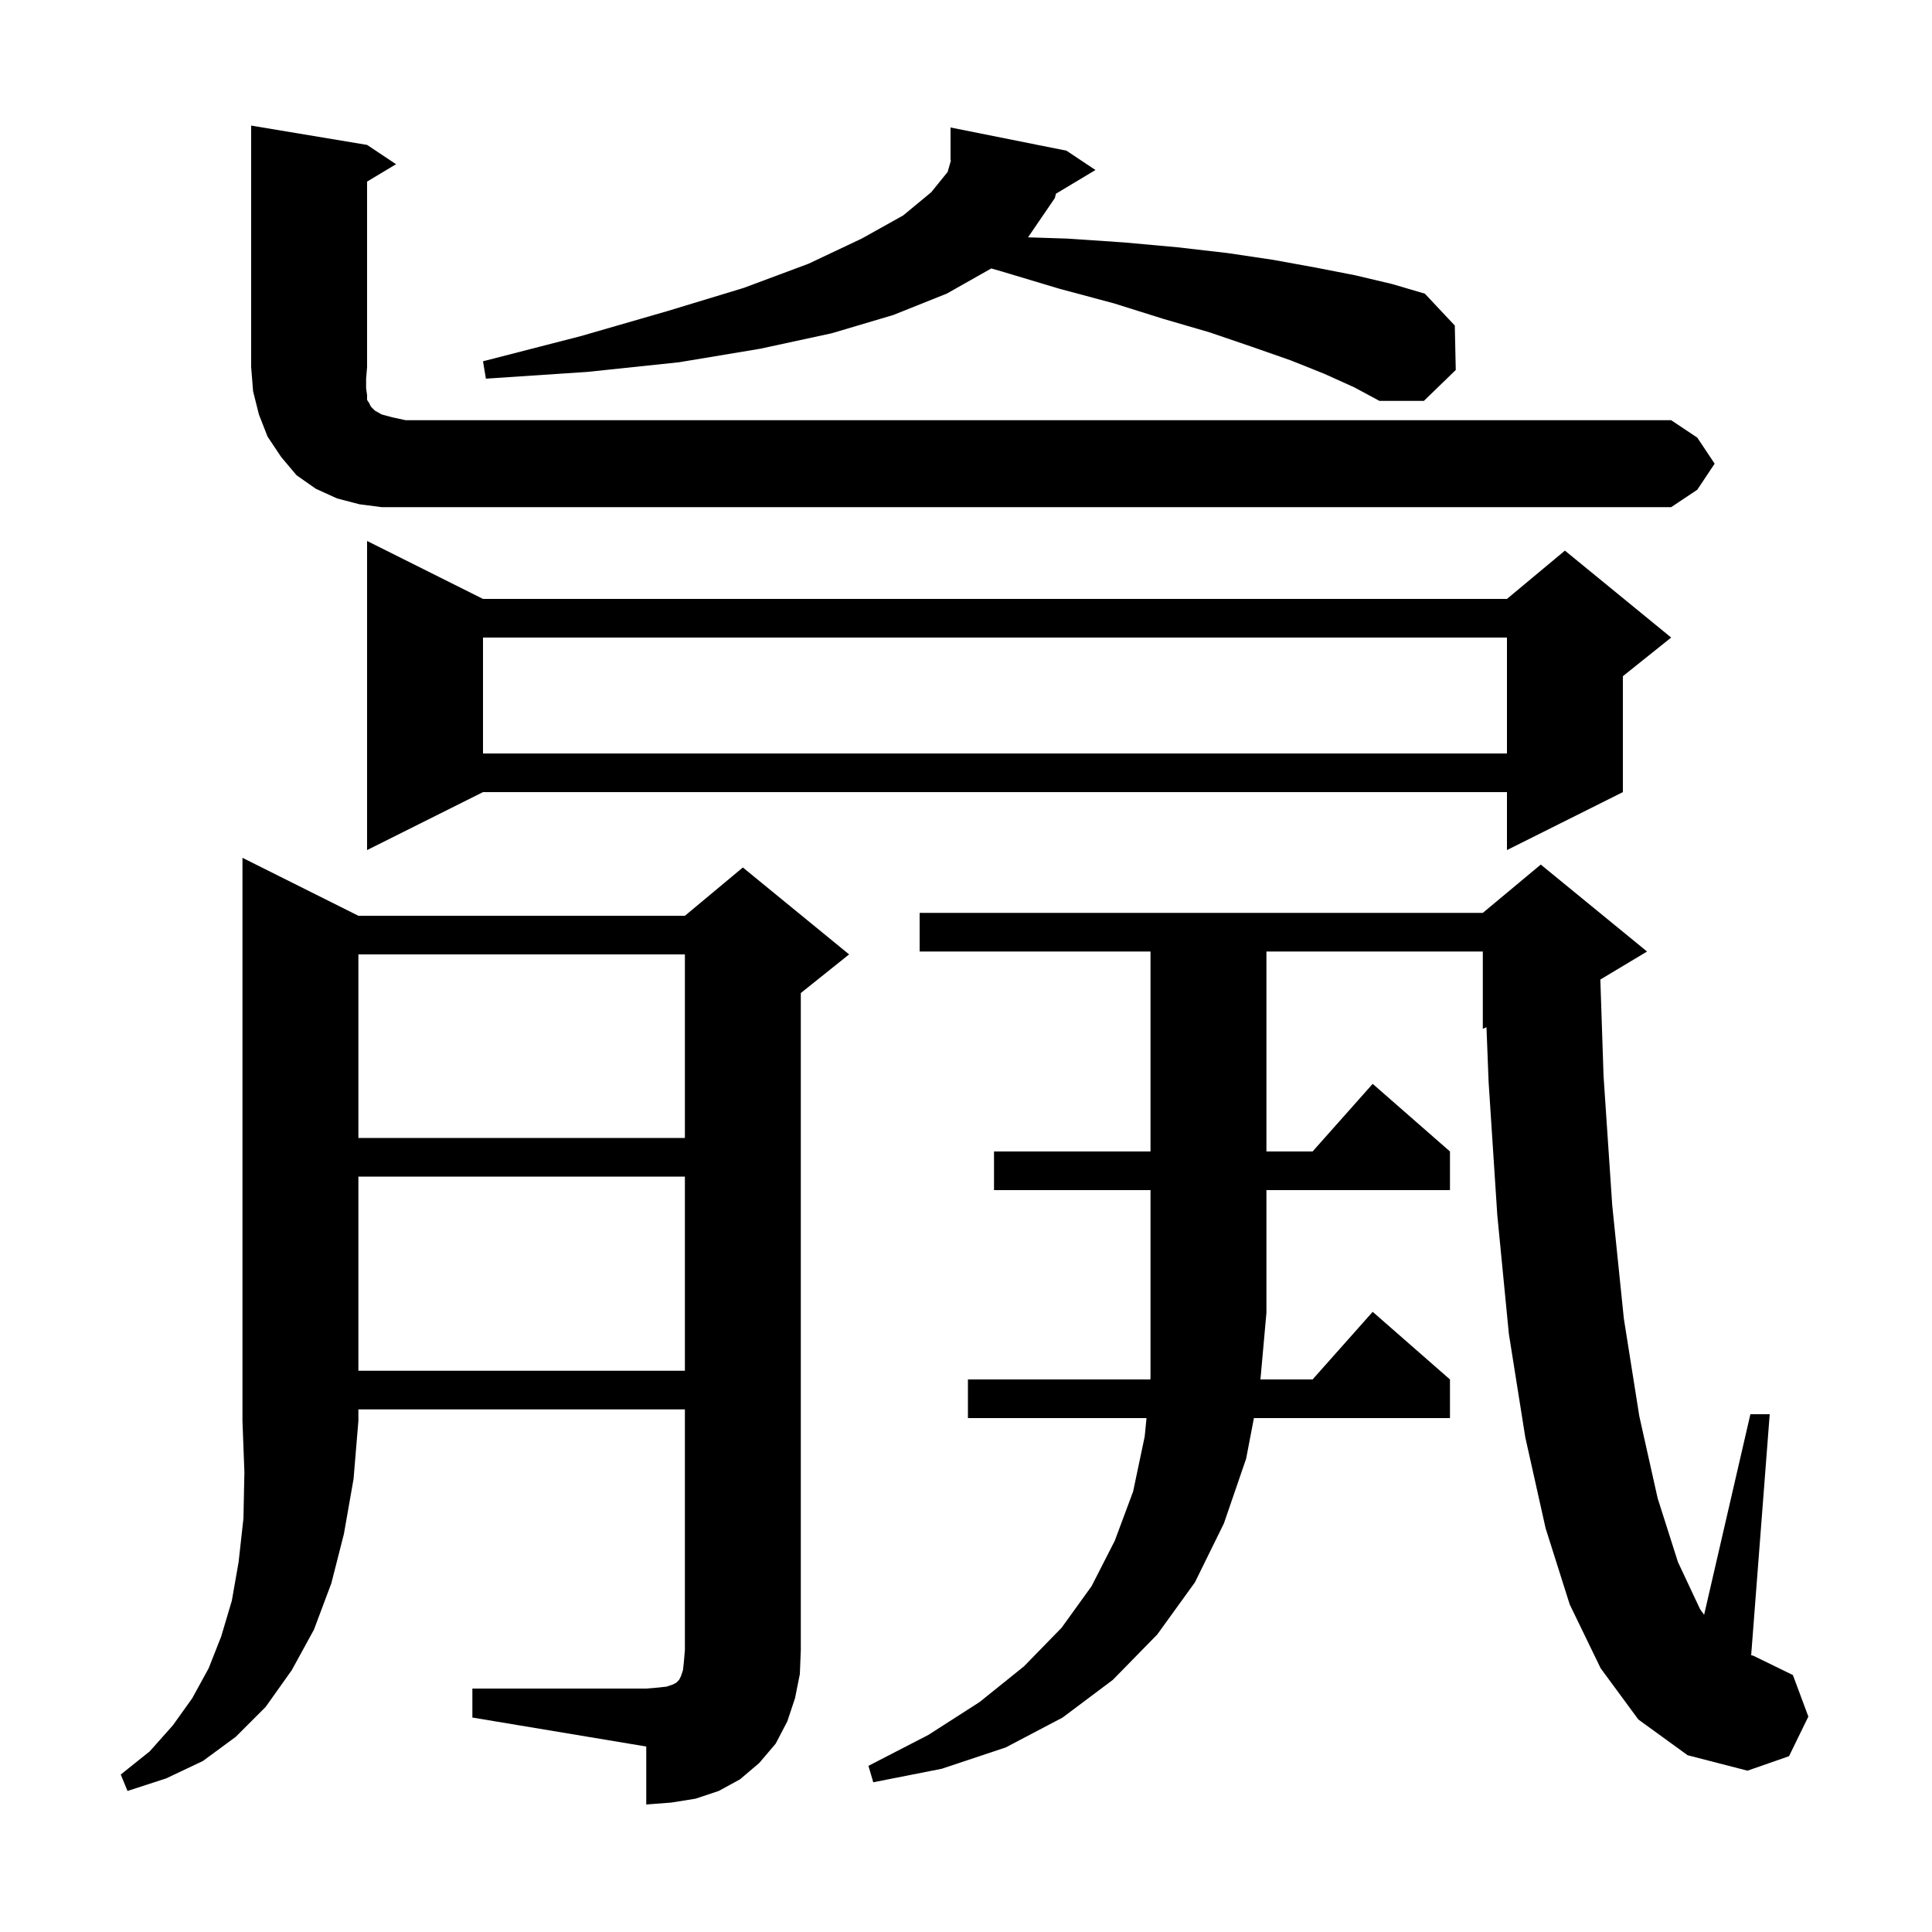
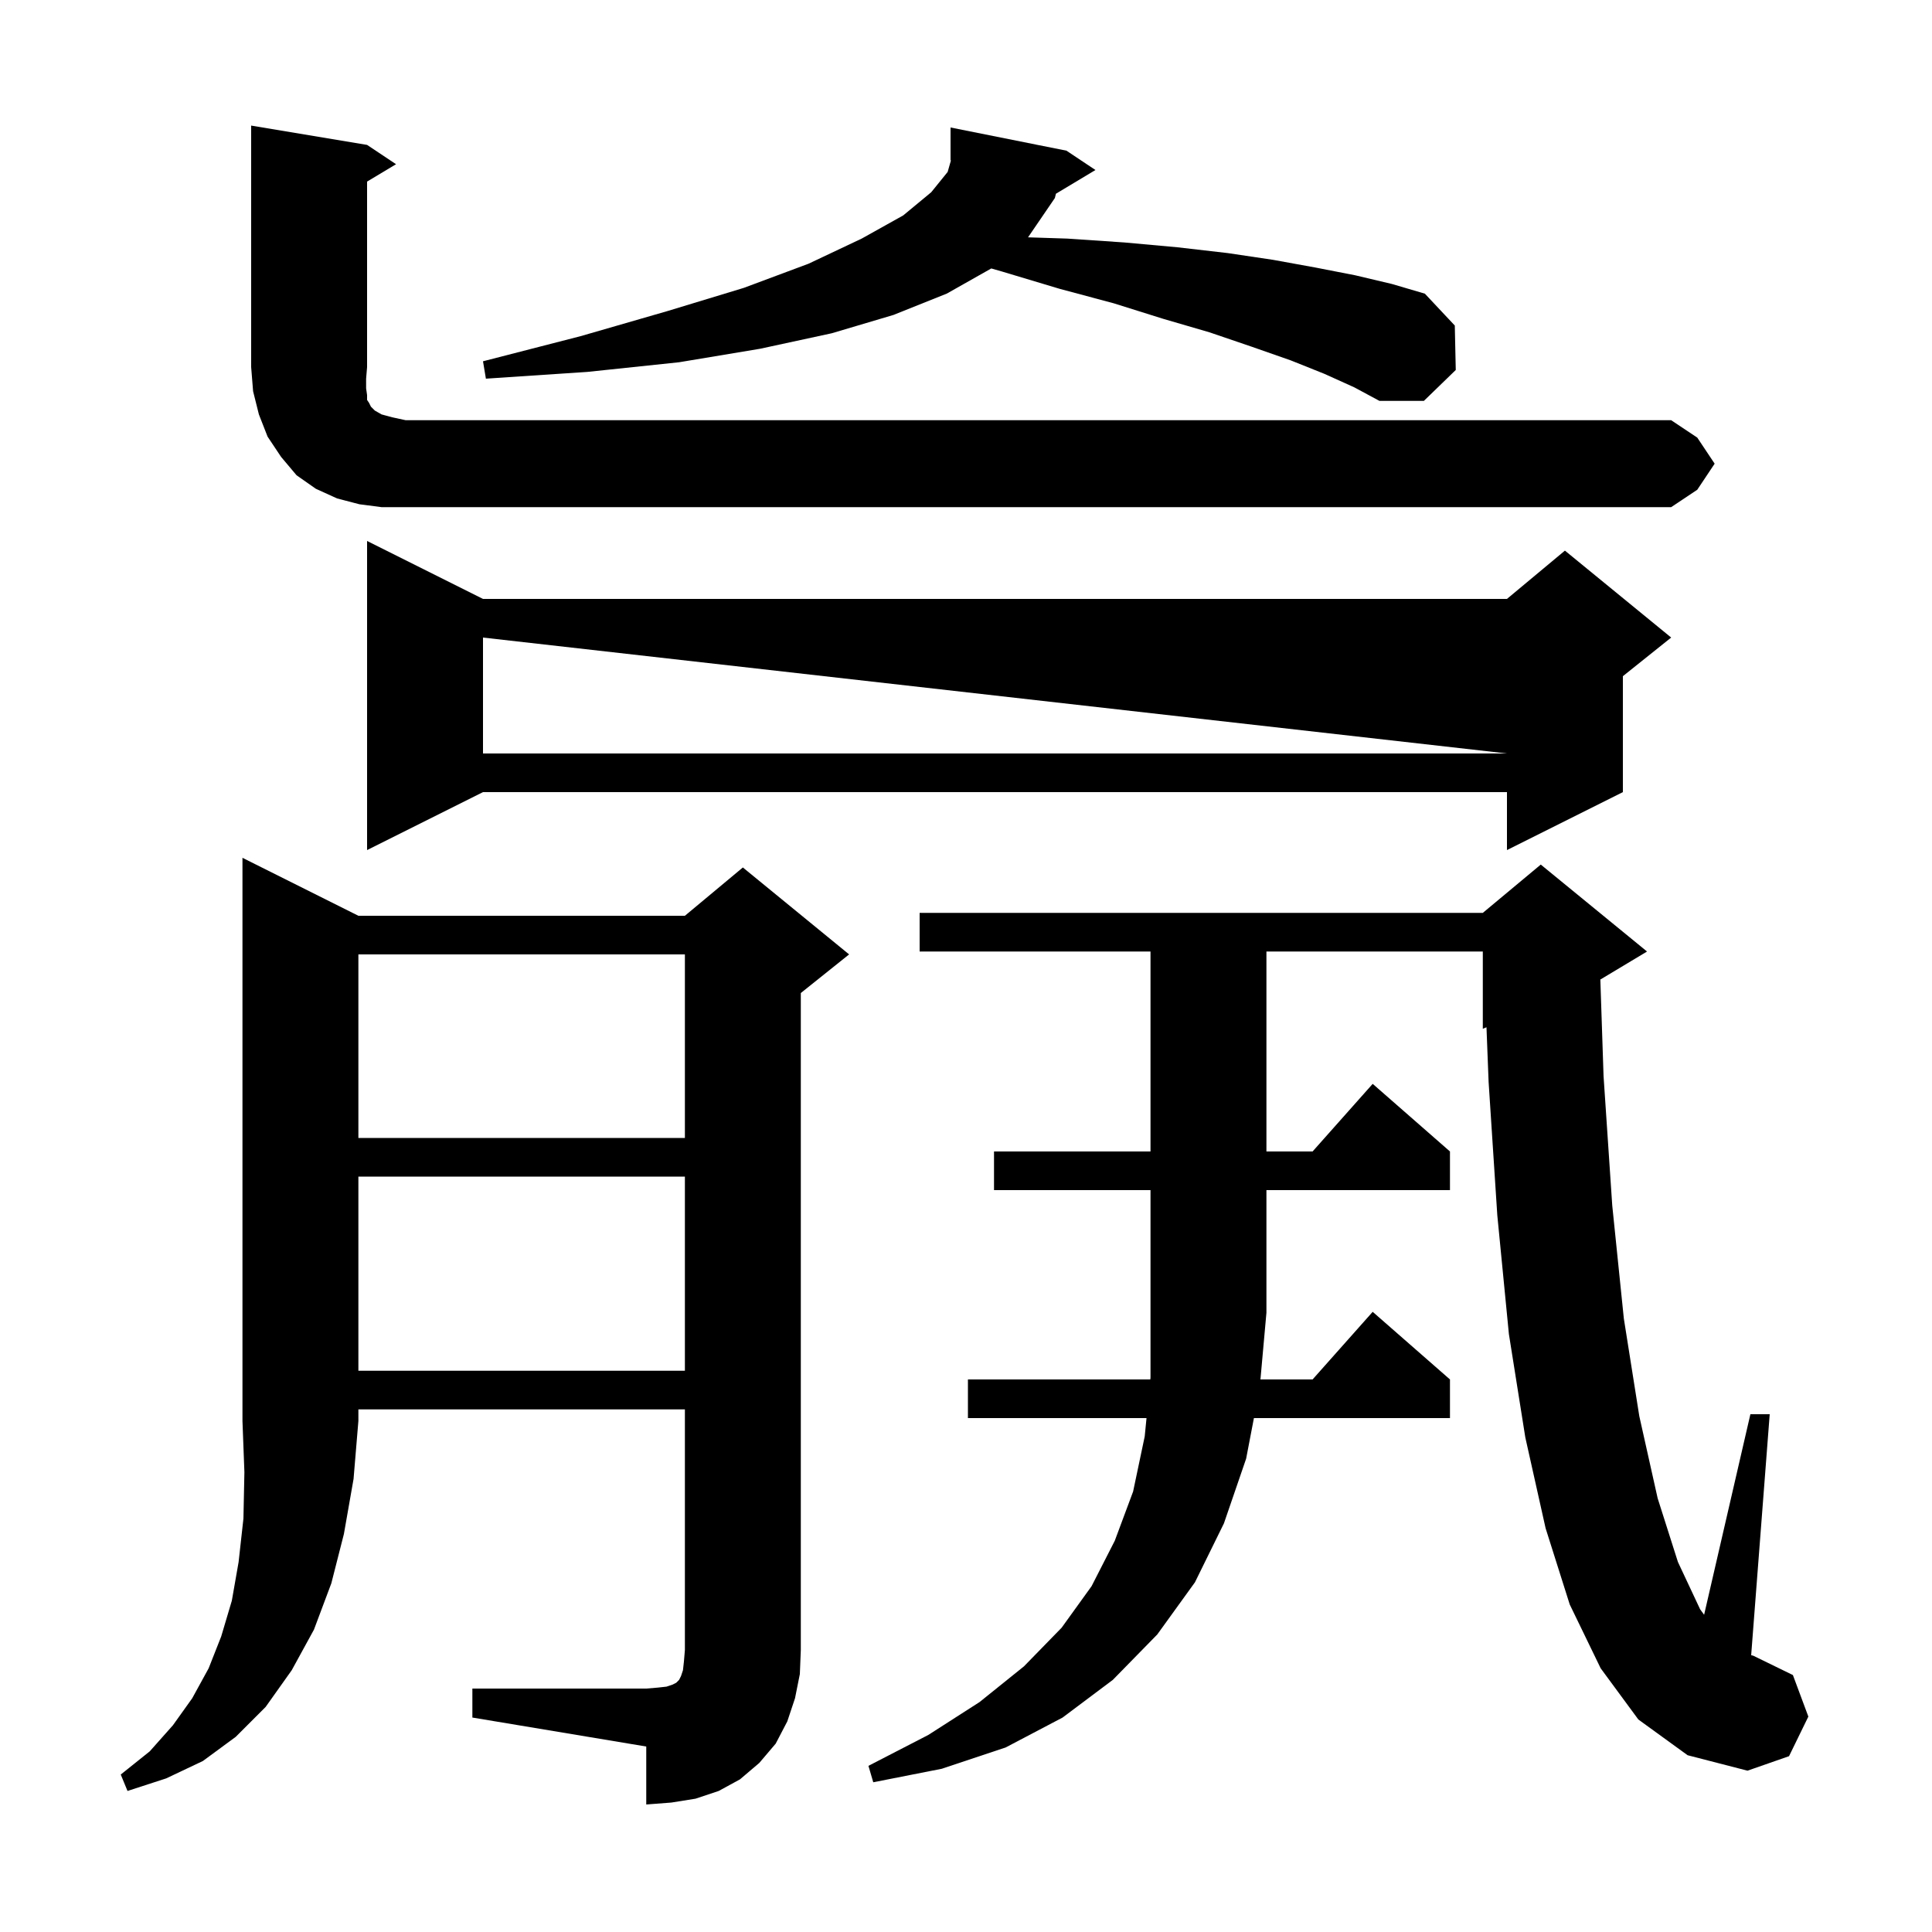
<svg xmlns="http://www.w3.org/2000/svg" version="1.1" baseProfile="full" viewBox="0 0 200 200" width="200" height="200">
  <g fill="currentColor">
-     <path d="M 37.1 94.8 L 70.9 94.8 L 76.9 89.8 L 87.9 98.8 L 82.9 102.8 L 82.9 170.8 L 82.8 173.3 L 82.3 175.8 L 81.5 178.2 L 80.3 180.5 L 78.6 182.5 L 76.6 184.2 L 74.4 185.4 L 72.0 186.2 L 69.5 186.6 L 66.9 186.8 L 66.9 180.8 L 48.9 177.8 L 48.9 174.8 L 66.9 174.8 L 68.1 174.7 L 69.0 174.6 L 69.6 174.4 L 70.0 174.2 L 70.3 173.9 L 70.5 173.5 L 70.7 172.9 L 70.8 172.0 L 70.9 170.8 L 70.9 145.9 L 37.1 145.9 L 37.1 147.1 L 36.6 153.1 L 35.6 158.8 L 34.3 163.9 L 32.5 168.7 L 30.2 172.9 L 27.5 176.7 L 24.4 179.8 L 21.0 182.3 L 17.2 184.1 L 13.2 185.4 L 12.5 183.7 L 15.5 181.3 L 17.9 178.6 L 19.9 175.8 L 21.6 172.7 L 22.9 169.4 L 24.0 165.7 L 24.7 161.7 L 25.2 157.2 L 25.3 152.4 L 25.1 147.1 L 25.1 88.8 Z M 102.9 123.2 L 102.9 119.2 L 119.1 119.2 L 119.1 98.5 L 95.2 98.5 L 95.2 94.5 L 153.5 94.5 L 159.5 89.5 L 170.5 98.5 L 165.667 101.4 L 166.0 111.4 L 166.9 124.8 L 168.1 136.5 L 169.7 146.6 L 171.6 155.1 L 173.7 161.7 L 176.0 166.6 L 176.41 167.159 L 181.2 146.4 L 183.2 146.4 L 181.281 171.342 L 181.5 171.4 L 185.6 173.4 L 187.2 177.7 L 185.2 181.8 L 180.9 183.3 L 174.7 181.7 L 169.6 178.0 L 165.7 172.7 L 162.5 166.1 L 160.0 158.2 L 157.9 148.8 L 156.2 138.1 L 155.0 125.8 L 154.1 112.0 L 153.88 106.342 L 153.5 106.5 L 153.5 98.5 L 131.1 98.5 L 131.1 119.2 L 135.878 119.2 L 142.1 112.2 L 150.1 119.2 L 150.1 123.2 L 131.1 123.2 L 131.1 135.9 L 130.481 142.8 L 135.878 142.8 L 142.1 135.8 L 150.1 142.8 L 150.1 146.8 L 129.805 146.8 L 129.0 151.0 L 126.7 157.7 L 123.7 163.8 L 119.8 169.2 L 115.2 173.9 L 110.0 177.8 L 104.1 180.9 L 97.5 183.1 L 90.4 184.5 L 89.9 182.8 L 96.1 179.6 L 101.4 176.2 L 106.0 172.5 L 109.9 168.5 L 113.0 164.2 L 115.4 159.5 L 117.3 154.4 L 118.5 148.7 L 118.687 146.8 L 100.2 146.8 L 100.2 142.8 L 119.08 142.8 L 119.1 142.6 L 119.1 123.2 Z M 37.1 121.8 L 37.1 141.9 L 70.9 141.9 L 70.9 121.8 Z M 37.1 98.8 L 37.1 117.8 L 70.9 117.8 L 70.9 98.8 Z M 50.0 62.0 L 156.0 62.0 L 162.0 57.0 L 173.0 66.0 L 168.0 70.0 L 168.0 82.0 L 156.0 88.0 L 156.0 82.0 L 50.0 82.0 L 38.0 88.0 L 38.0 56.0 Z M 50.0 66.0 L 50.0 78.0 L 156.0 78.0 L 156.0 66.0 Z M 177.5 48.0 L 175.7 50.7 L 173.0 52.5 L 39.5 52.5 L 37.2 52.2 L 34.9 51.6 L 32.7 50.6 L 30.7 49.2 L 29.1 47.3 L 27.7 45.2 L 26.8 42.9 L 26.2 40.5 L 26.0 38.0 L 26.0 13.0 L 38.0 15.0 L 41.0 17.0 L 38.0 18.8 L 38.0 38.0 L 37.9 39.2 L 37.9 40.2 L 38.0 40.9 L 38.0 41.4 L 38.2 41.7 L 38.4 42.1 L 38.8 42.5 L 39.5 42.9 L 40.6 43.2 L 42.0 43.5 L 173.0 43.5 L 175.7 45.3 Z M 109.309 20.055 L 109.2 20.5 L 106.422 24.568 L 110.5 24.7 L 116.4 25.1 L 121.9 25.6 L 127.1 26.2 L 131.8 26.9 L 136.2 27.7 L 140.3 28.5 L 144.1 29.4 L 147.5 30.4 L 150.6 33.7 L 150.7 38.3 L 147.4 41.5 L 142.8 41.5 L 140.2 40.1 L 137.1 38.7 L 133.6 37.3 L 129.6 35.9 L 125.2 34.4 L 120.4 33.0 L 115.3 31.4 L 109.7 29.9 L 103.7 28.1 L 102.613 27.789 L 102.6 27.8 L 98.0 30.4 L 92.5 32.6 L 86.1 34.5 L 78.7 36.1 L 70.3 37.5 L 60.8 38.5 L 50.3 39.2 L 50.0 37.4 L 60.1 34.8 L 69.1 32.2 L 77.0 29.8 L 83.7 27.3 L 89.2 24.7 L 93.5 22.3 L 96.4 19.9 L 98.1 17.8 L 98.444 16.596 L 98.4 16.6 L 98.4 13.2 L 110.4 15.6 L 113.4 17.6 Z " />
+     <path d="M 37.1 94.8 L 70.9 94.8 L 76.9 89.8 L 87.9 98.8 L 82.9 102.8 L 82.9 170.8 L 82.8 173.3 L 82.3 175.8 L 81.5 178.2 L 80.3 180.5 L 78.6 182.5 L 76.6 184.2 L 74.4 185.4 L 72.0 186.2 L 69.5 186.6 L 66.9 186.8 L 66.9 180.8 L 48.9 177.8 L 48.9 174.8 L 66.9 174.8 L 68.1 174.7 L 69.0 174.6 L 69.6 174.4 L 70.0 174.2 L 70.3 173.9 L 70.5 173.5 L 70.7 172.9 L 70.8 172.0 L 70.9 170.8 L 70.9 145.9 L 37.1 145.9 L 37.1 147.1 L 36.6 153.1 L 35.6 158.8 L 34.3 163.9 L 32.5 168.7 L 30.2 172.9 L 27.5 176.7 L 24.4 179.8 L 21.0 182.3 L 17.2 184.1 L 13.2 185.4 L 12.5 183.7 L 15.5 181.3 L 17.9 178.6 L 19.9 175.8 L 21.6 172.7 L 22.9 169.4 L 24.0 165.7 L 24.7 161.7 L 25.2 157.2 L 25.3 152.4 L 25.1 147.1 L 25.1 88.8 Z M 102.9 123.2 L 102.9 119.2 L 119.1 119.2 L 119.1 98.5 L 95.2 98.5 L 95.2 94.5 L 153.5 94.5 L 159.5 89.5 L 170.5 98.5 L 165.667 101.4 L 166.0 111.4 L 166.9 124.8 L 168.1 136.5 L 169.7 146.6 L 171.6 155.1 L 173.7 161.7 L 176.0 166.6 L 176.41 167.159 L 181.2 146.4 L 183.2 146.4 L 181.281 171.342 L 181.5 171.4 L 185.6 173.4 L 187.2 177.7 L 185.2 181.8 L 180.9 183.3 L 174.7 181.7 L 169.6 178.0 L 165.7 172.7 L 162.5 166.1 L 160.0 158.2 L 157.9 148.8 L 156.2 138.1 L 155.0 125.8 L 154.1 112.0 L 153.88 106.342 L 153.5 106.5 L 153.5 98.5 L 131.1 98.5 L 131.1 119.2 L 135.878 119.2 L 142.1 112.2 L 150.1 119.2 L 150.1 123.2 L 131.1 123.2 L 131.1 135.9 L 130.481 142.8 L 135.878 142.8 L 142.1 135.8 L 150.1 142.8 L 150.1 146.8 L 129.805 146.8 L 129.0 151.0 L 126.7 157.7 L 123.7 163.8 L 119.8 169.2 L 115.2 173.9 L 110.0 177.8 L 104.1 180.9 L 97.5 183.1 L 90.4 184.5 L 89.9 182.8 L 96.1 179.6 L 101.4 176.2 L 106.0 172.5 L 109.9 168.5 L 113.0 164.2 L 115.4 159.5 L 117.3 154.4 L 118.5 148.7 L 118.687 146.8 L 100.2 146.8 L 100.2 142.8 L 119.08 142.8 L 119.1 142.6 L 119.1 123.2 Z M 37.1 121.8 L 37.1 141.9 L 70.9 141.9 L 70.9 121.8 Z M 37.1 98.8 L 37.1 117.8 L 70.9 117.8 L 70.9 98.8 Z M 50.0 62.0 L 156.0 62.0 L 162.0 57.0 L 173.0 66.0 L 168.0 70.0 L 168.0 82.0 L 156.0 88.0 L 156.0 82.0 L 50.0 82.0 L 38.0 88.0 L 38.0 56.0 Z M 50.0 66.0 L 50.0 78.0 L 156.0 78.0 Z M 177.5 48.0 L 175.7 50.7 L 173.0 52.5 L 39.5 52.5 L 37.2 52.2 L 34.9 51.6 L 32.7 50.6 L 30.7 49.2 L 29.1 47.3 L 27.7 45.2 L 26.8 42.9 L 26.2 40.5 L 26.0 38.0 L 26.0 13.0 L 38.0 15.0 L 41.0 17.0 L 38.0 18.8 L 38.0 38.0 L 37.9 39.2 L 37.9 40.2 L 38.0 40.9 L 38.0 41.4 L 38.2 41.7 L 38.4 42.1 L 38.8 42.5 L 39.5 42.9 L 40.6 43.2 L 42.0 43.5 L 173.0 43.5 L 175.7 45.3 Z M 109.309 20.055 L 109.2 20.5 L 106.422 24.568 L 110.5 24.7 L 116.4 25.1 L 121.9 25.6 L 127.1 26.2 L 131.8 26.9 L 136.2 27.7 L 140.3 28.5 L 144.1 29.4 L 147.5 30.4 L 150.6 33.7 L 150.7 38.3 L 147.4 41.5 L 142.8 41.5 L 140.2 40.1 L 137.1 38.7 L 133.6 37.3 L 129.6 35.9 L 125.2 34.4 L 120.4 33.0 L 115.3 31.4 L 109.7 29.9 L 103.7 28.1 L 102.613 27.789 L 102.6 27.8 L 98.0 30.4 L 92.5 32.6 L 86.1 34.5 L 78.7 36.1 L 70.3 37.5 L 60.8 38.5 L 50.3 39.2 L 50.0 37.4 L 60.1 34.8 L 69.1 32.2 L 77.0 29.8 L 83.7 27.3 L 89.2 24.7 L 93.5 22.3 L 96.4 19.9 L 98.1 17.8 L 98.444 16.596 L 98.4 16.6 L 98.4 13.2 L 110.4 15.6 L 113.4 17.6 Z " />
  </g>
</svg>